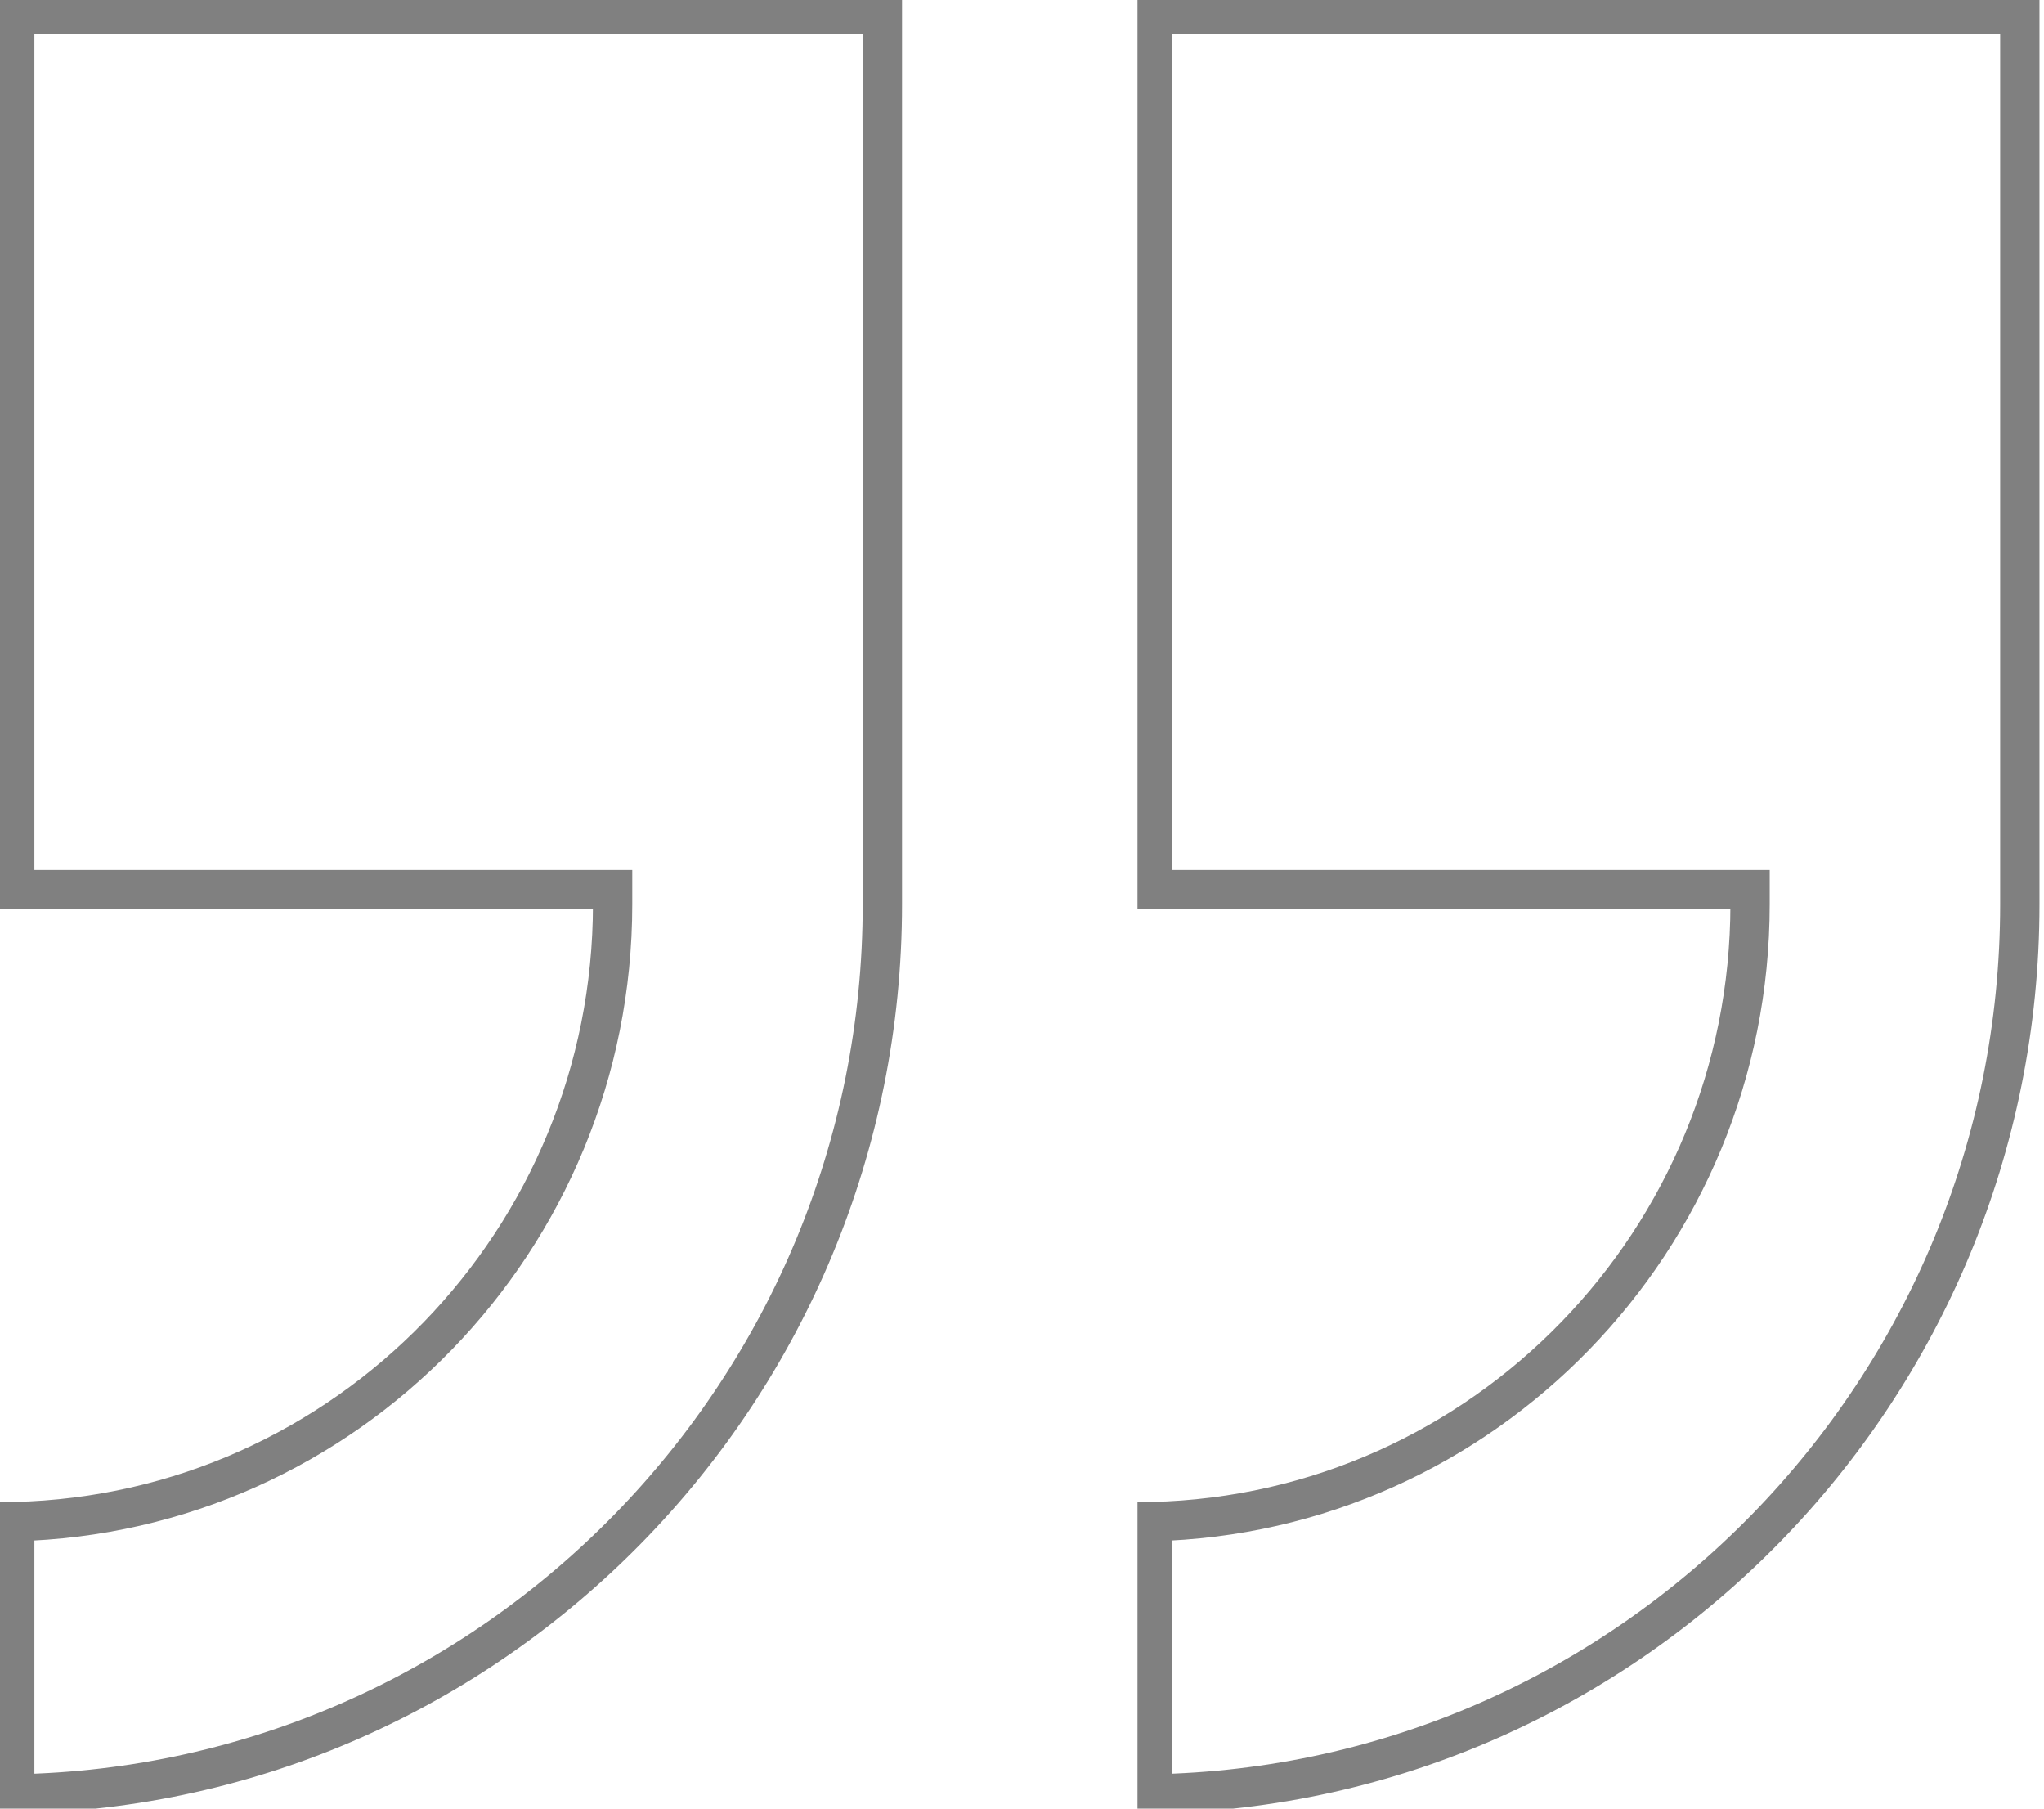
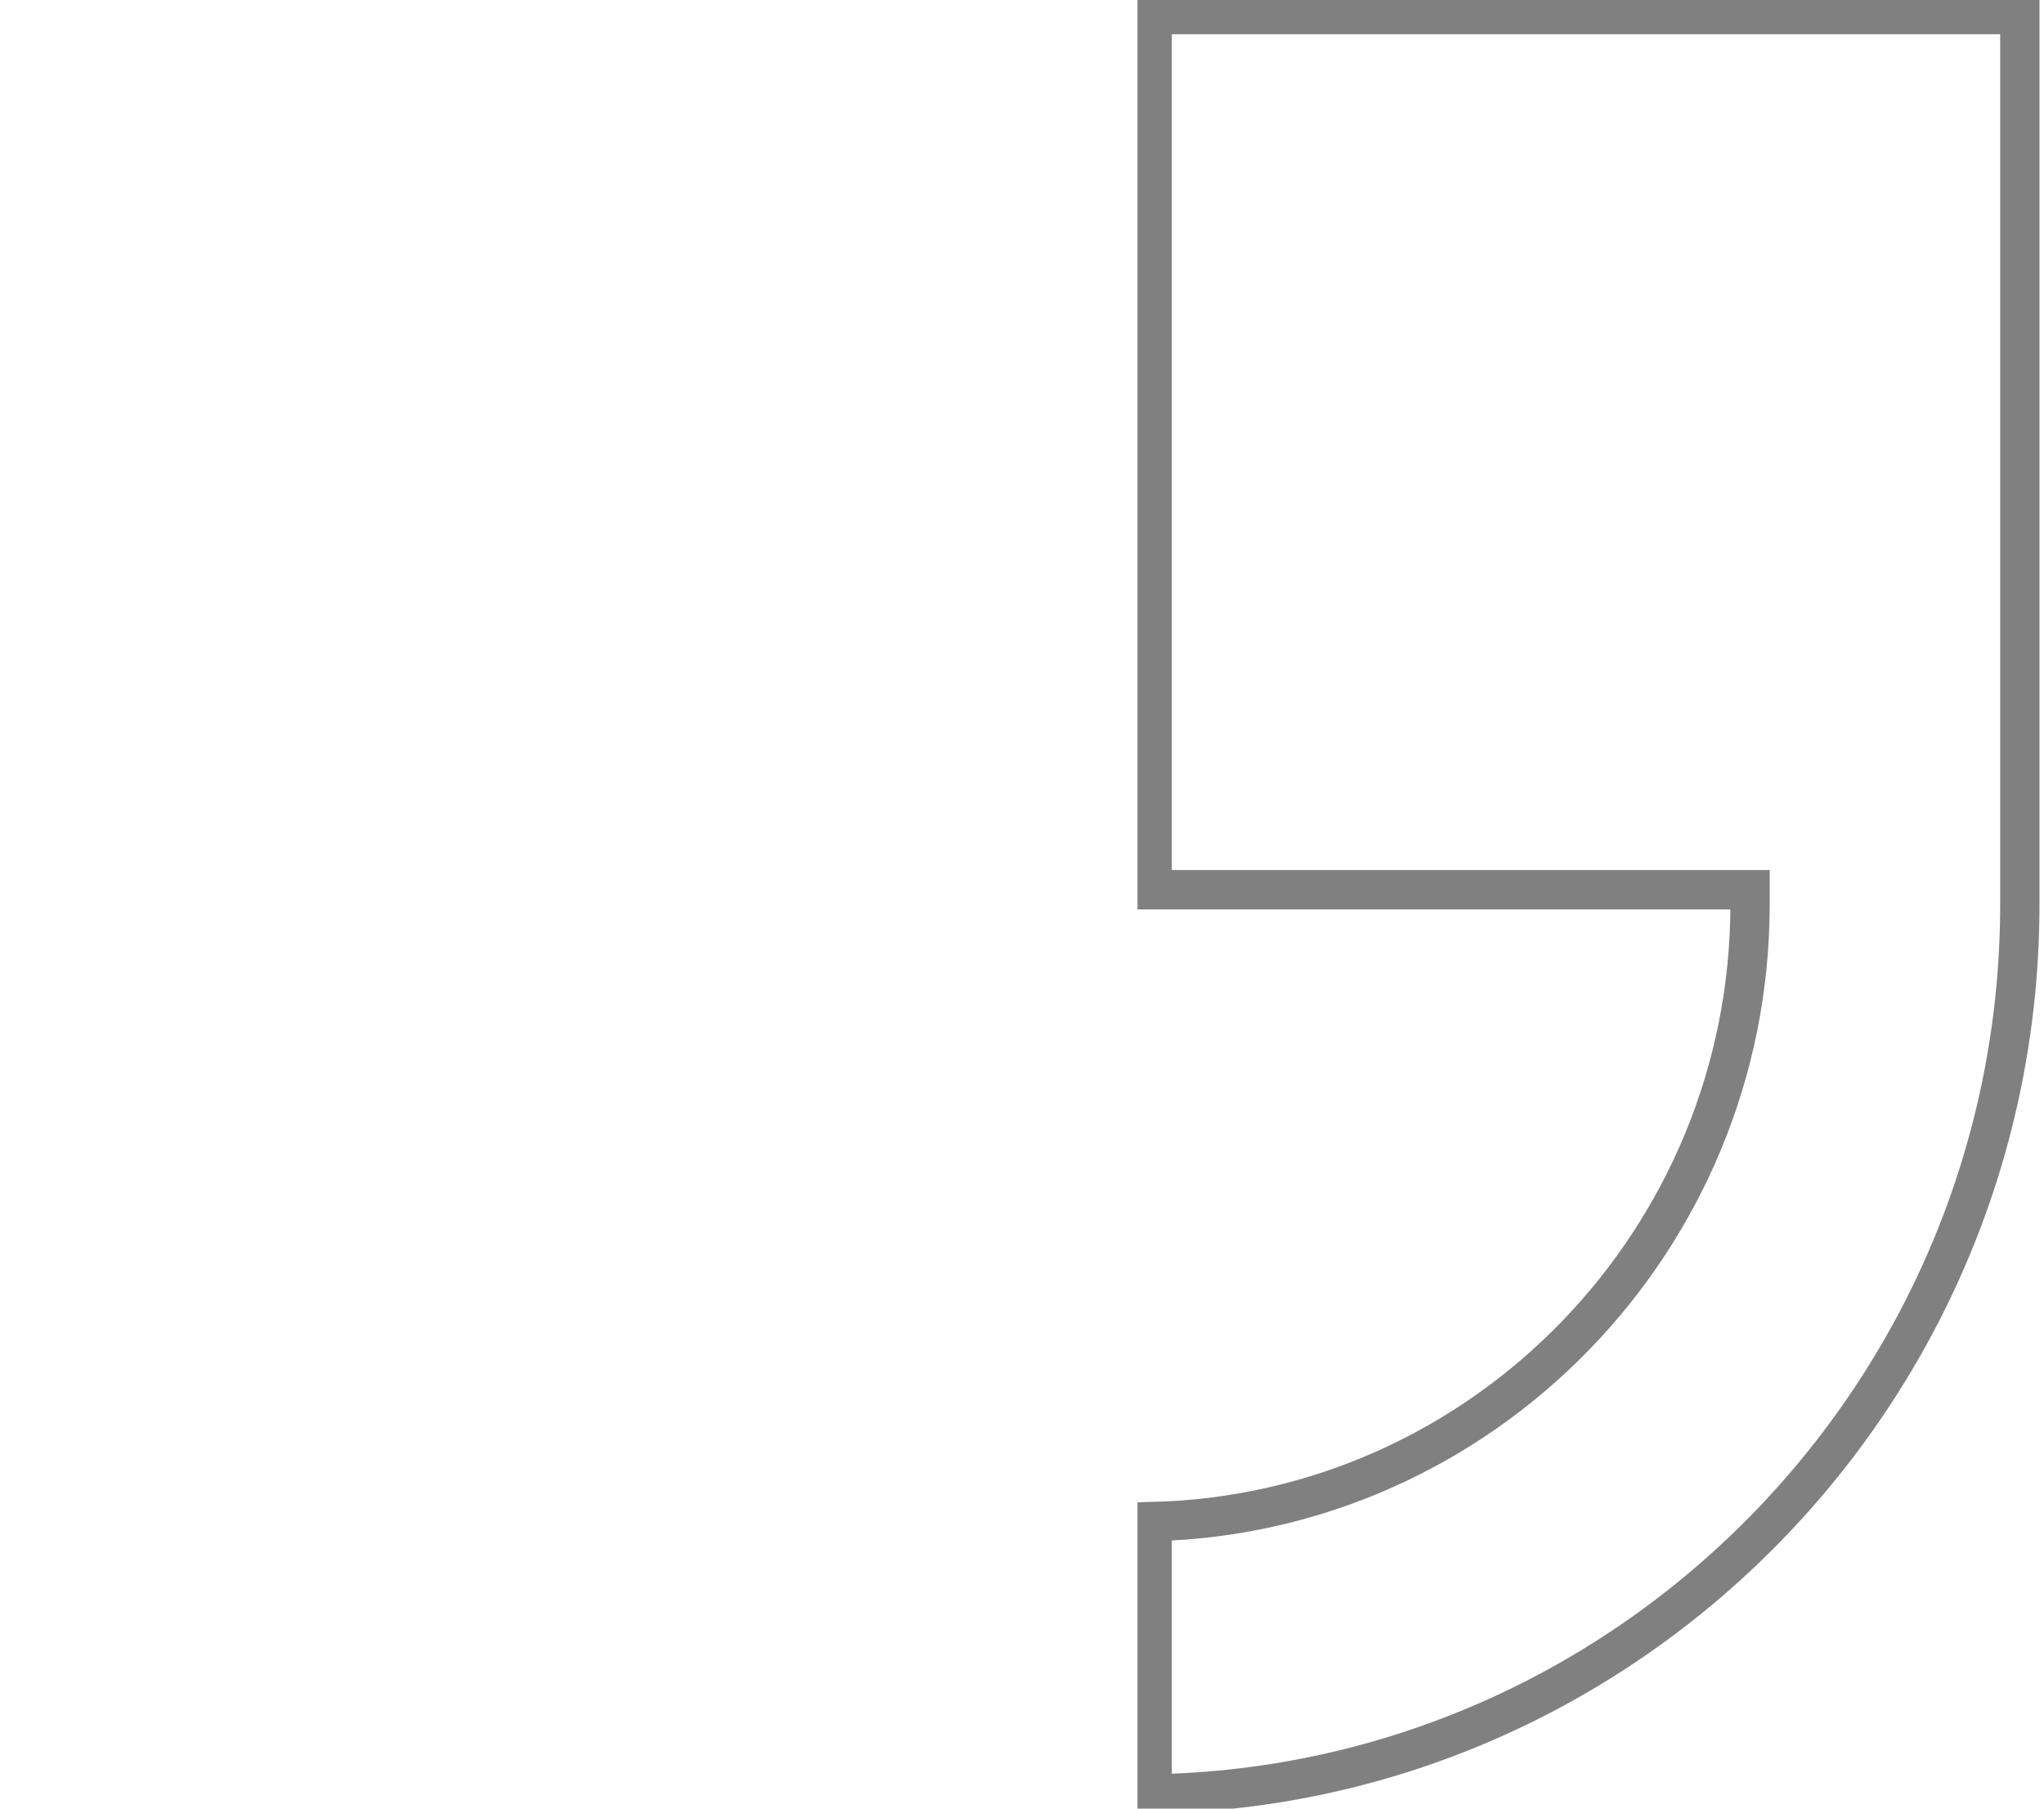
<svg xmlns="http://www.w3.org/2000/svg" width="52" height="46" viewBox="0 0 52 46" fill="none">
  <g clip-path="url(#clip0_6992_24461)">
    <path d="M44.151 22.629H29.312V0.371H51.385V23C51.385 35.355 41.515 45.425 29.312 45.626V38.7C37.741 38.5 44.522 31.529 44.522 23V22.629H44.151Z" stroke="#808080" />
  </g>
  <g clip-path="url(#clip1_6992_24461)">
-     <path d="M15.214 22.629H0.375V0.371H22.448V23C22.448 35.355 12.577 45.425 0.375 45.626V38.7C8.804 38.5 15.585 31.529 15.585 23V22.629H15.214Z" stroke="#808080" />
-   </g>
+     </g>
  <defs>
    <clipPath id="clip0_6992_24461">
      <rect width="23" height="46" fill="white" transform="translate(28.938)" />
    </clipPath>
    <clipPath id="clip1_6992_24461">
-       <rect width="23" height="46" fill="white" />
-     </clipPath>
+       </clipPath>
  </defs>
</svg>